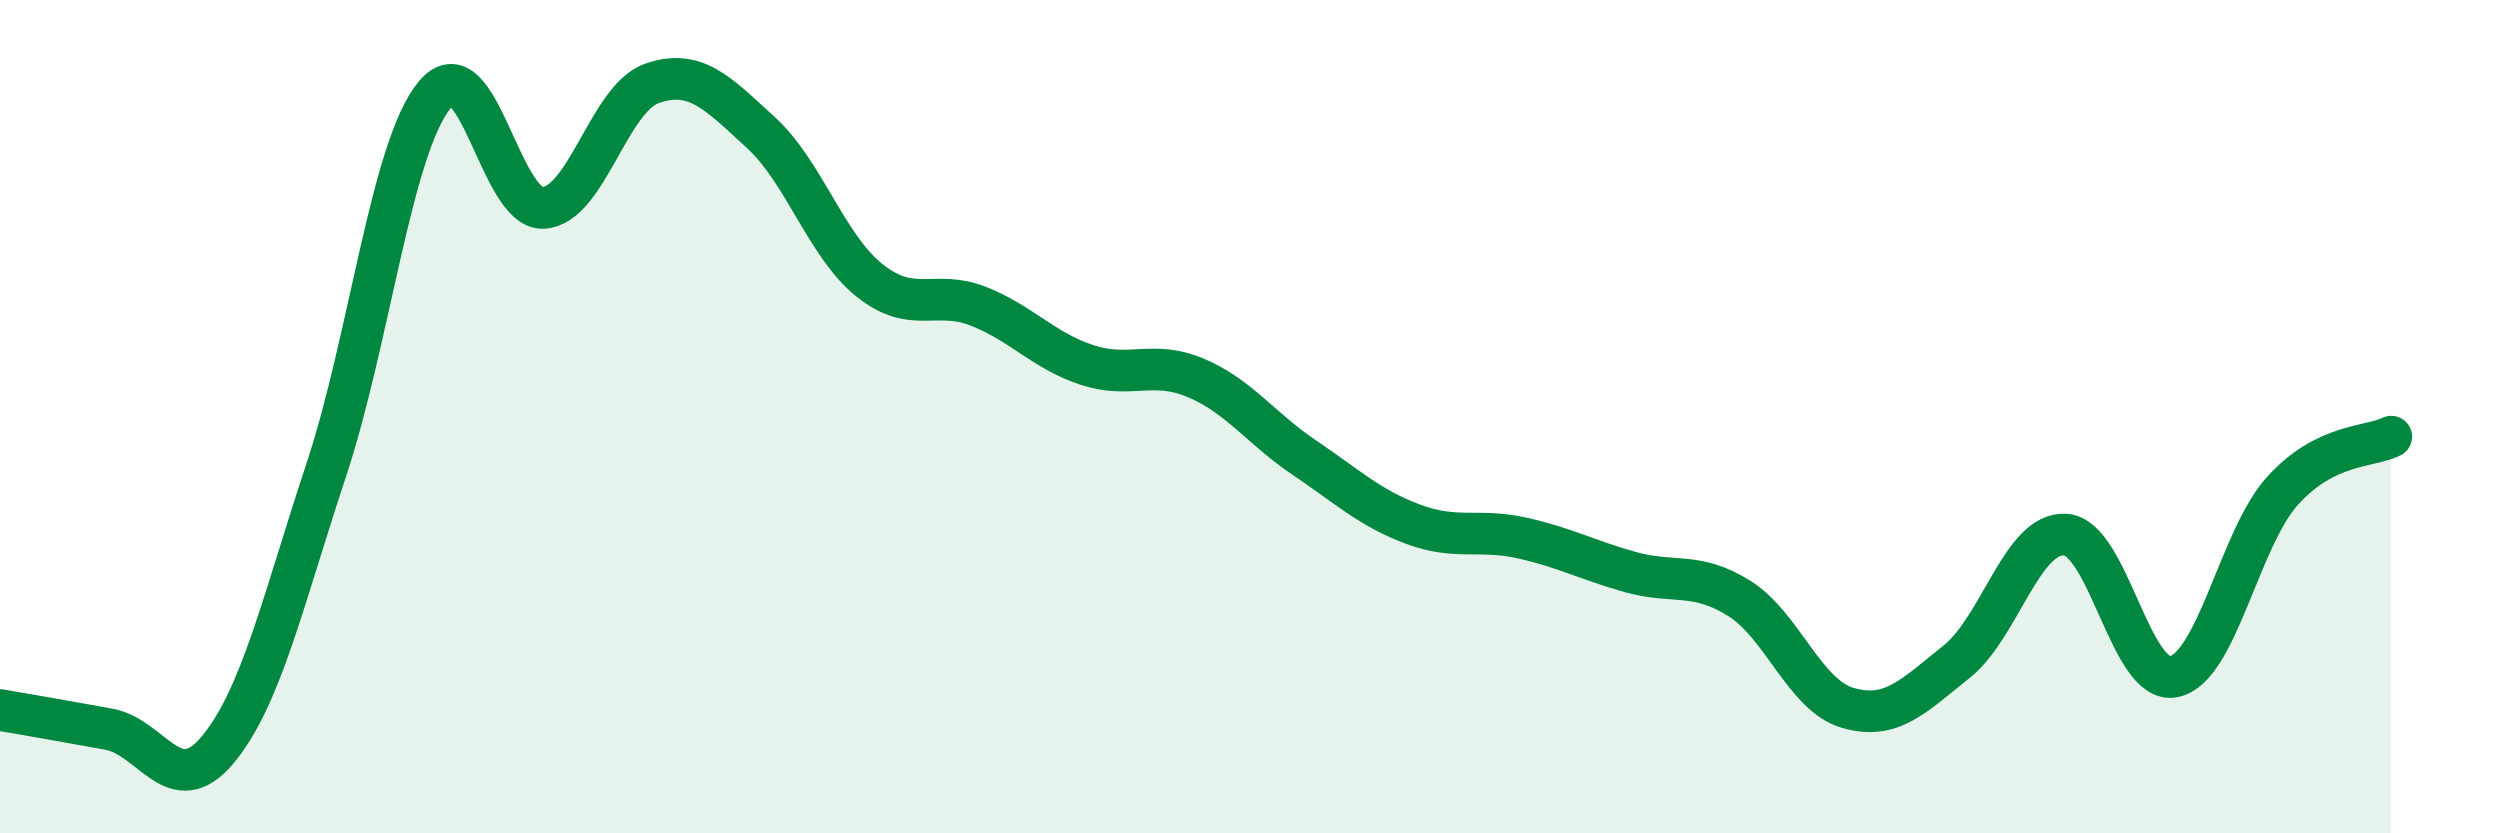
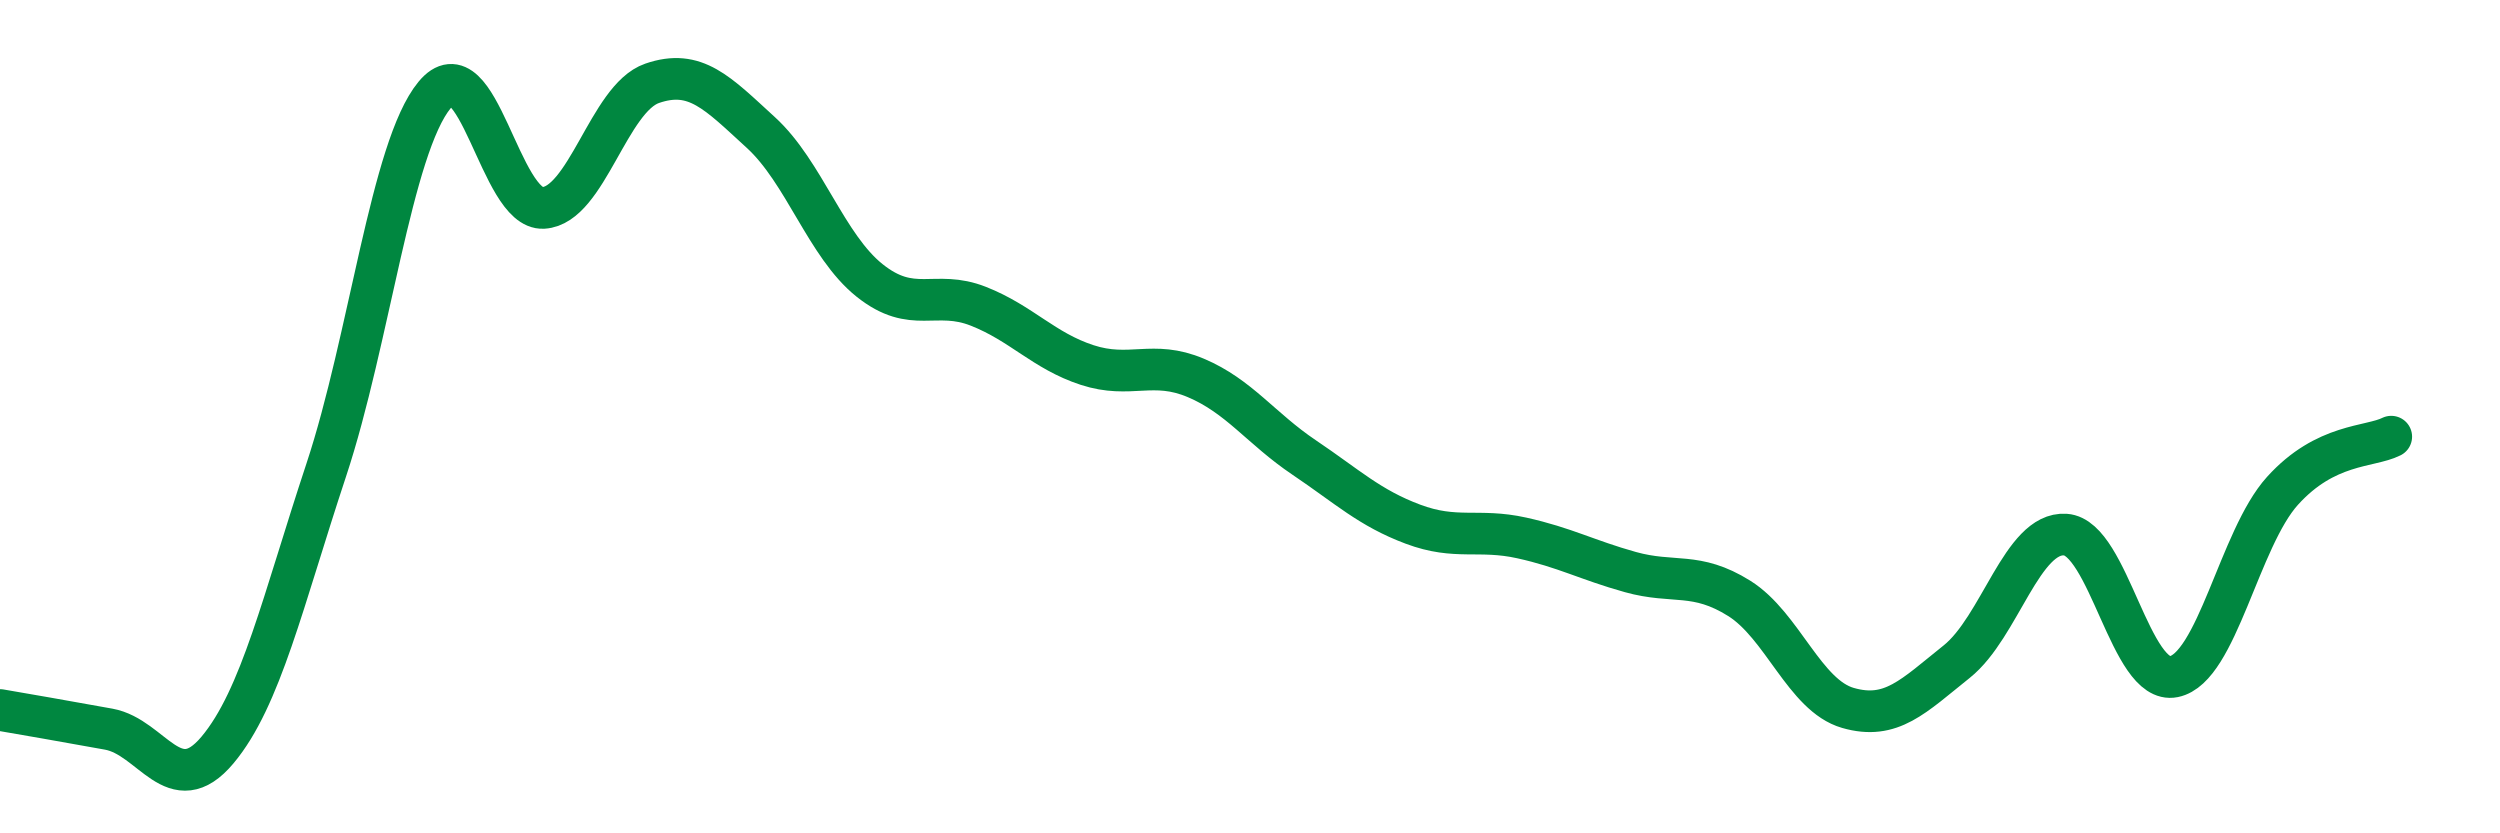
<svg xmlns="http://www.w3.org/2000/svg" width="60" height="20" viewBox="0 0 60 20">
-   <path d="M 0,17.04 C 0.52,17.13 1.57,17.31 2.61,17.5 C 3.65,17.69 4.18,19.24 5.22,18 C 6.26,16.76 6.79,14.42 7.83,11.28 C 8.87,8.14 9.39,3.54 10.43,2.28 C 11.47,1.02 12,5.05 13.04,4.99 C 14.08,4.93 14.61,2.36 15.65,2 C 16.69,1.64 17.22,2.23 18.26,3.18 C 19.3,4.13 19.83,5.9 20.87,6.73 C 21.91,7.56 22.44,6.94 23.48,7.35 C 24.52,7.76 25.05,8.42 26.09,8.76 C 27.13,9.1 27.66,8.63 28.7,9.07 C 29.74,9.51 30.26,10.28 31.3,10.98 C 32.34,11.68 32.87,12.19 33.91,12.58 C 34.95,12.97 35.48,12.68 36.52,12.91 C 37.56,13.14 38.09,13.44 39.13,13.73 C 40.17,14.02 40.7,13.71 41.74,14.36 C 42.78,15.01 43.31,16.69 44.35,16.99 C 45.39,17.29 45.92,16.71 46.96,15.88 C 48,15.05 48.53,12.76 49.57,12.83 C 50.61,12.9 51.13,16.45 52.17,16.24 C 53.21,16.03 53.74,12.93 54.78,11.78 C 55.82,10.63 56.87,10.74 57.39,10.48L57.39 20L0 20Z" fill="#008740" opacity="0.1" stroke-linecap="round" stroke-linejoin="round" />
  <path d="M 0,17.04 C 0.52,17.13 1.57,17.31 2.61,17.5 C 3.65,17.69 4.18,19.24 5.22,18 C 6.26,16.76 6.79,14.42 7.83,11.28 C 8.87,8.14 9.39,3.54 10.43,2.28 C 11.47,1.02 12,5.05 13.04,4.99 C 14.08,4.93 14.61,2.36 15.65,2 C 16.69,1.64 17.22,2.23 18.26,3.18 C 19.3,4.13 19.83,5.9 20.87,6.73 C 21.91,7.56 22.44,6.94 23.48,7.35 C 24.52,7.76 25.05,8.42 26.09,8.76 C 27.13,9.1 27.66,8.63 28.7,9.07 C 29.74,9.51 30.26,10.28 31.3,10.98 C 32.34,11.68 32.87,12.19 33.91,12.58 C 34.95,12.97 35.48,12.68 36.52,12.91 C 37.56,13.14 38.09,13.44 39.13,13.73 C 40.17,14.02 40.7,13.71 41.74,14.36 C 42.78,15.01 43.31,16.69 44.35,16.99 C 45.39,17.29 45.92,16.71 46.96,15.88 C 48,15.05 48.53,12.76 49.57,12.83 C 50.61,12.9 51.13,16.45 52.17,16.24 C 53.21,16.03 53.74,12.93 54.78,11.78 C 55.82,10.63 56.87,10.74 57.39,10.48" stroke="#008740" stroke-width="1" fill="none" stroke-linecap="round" stroke-linejoin="round" />
</svg>